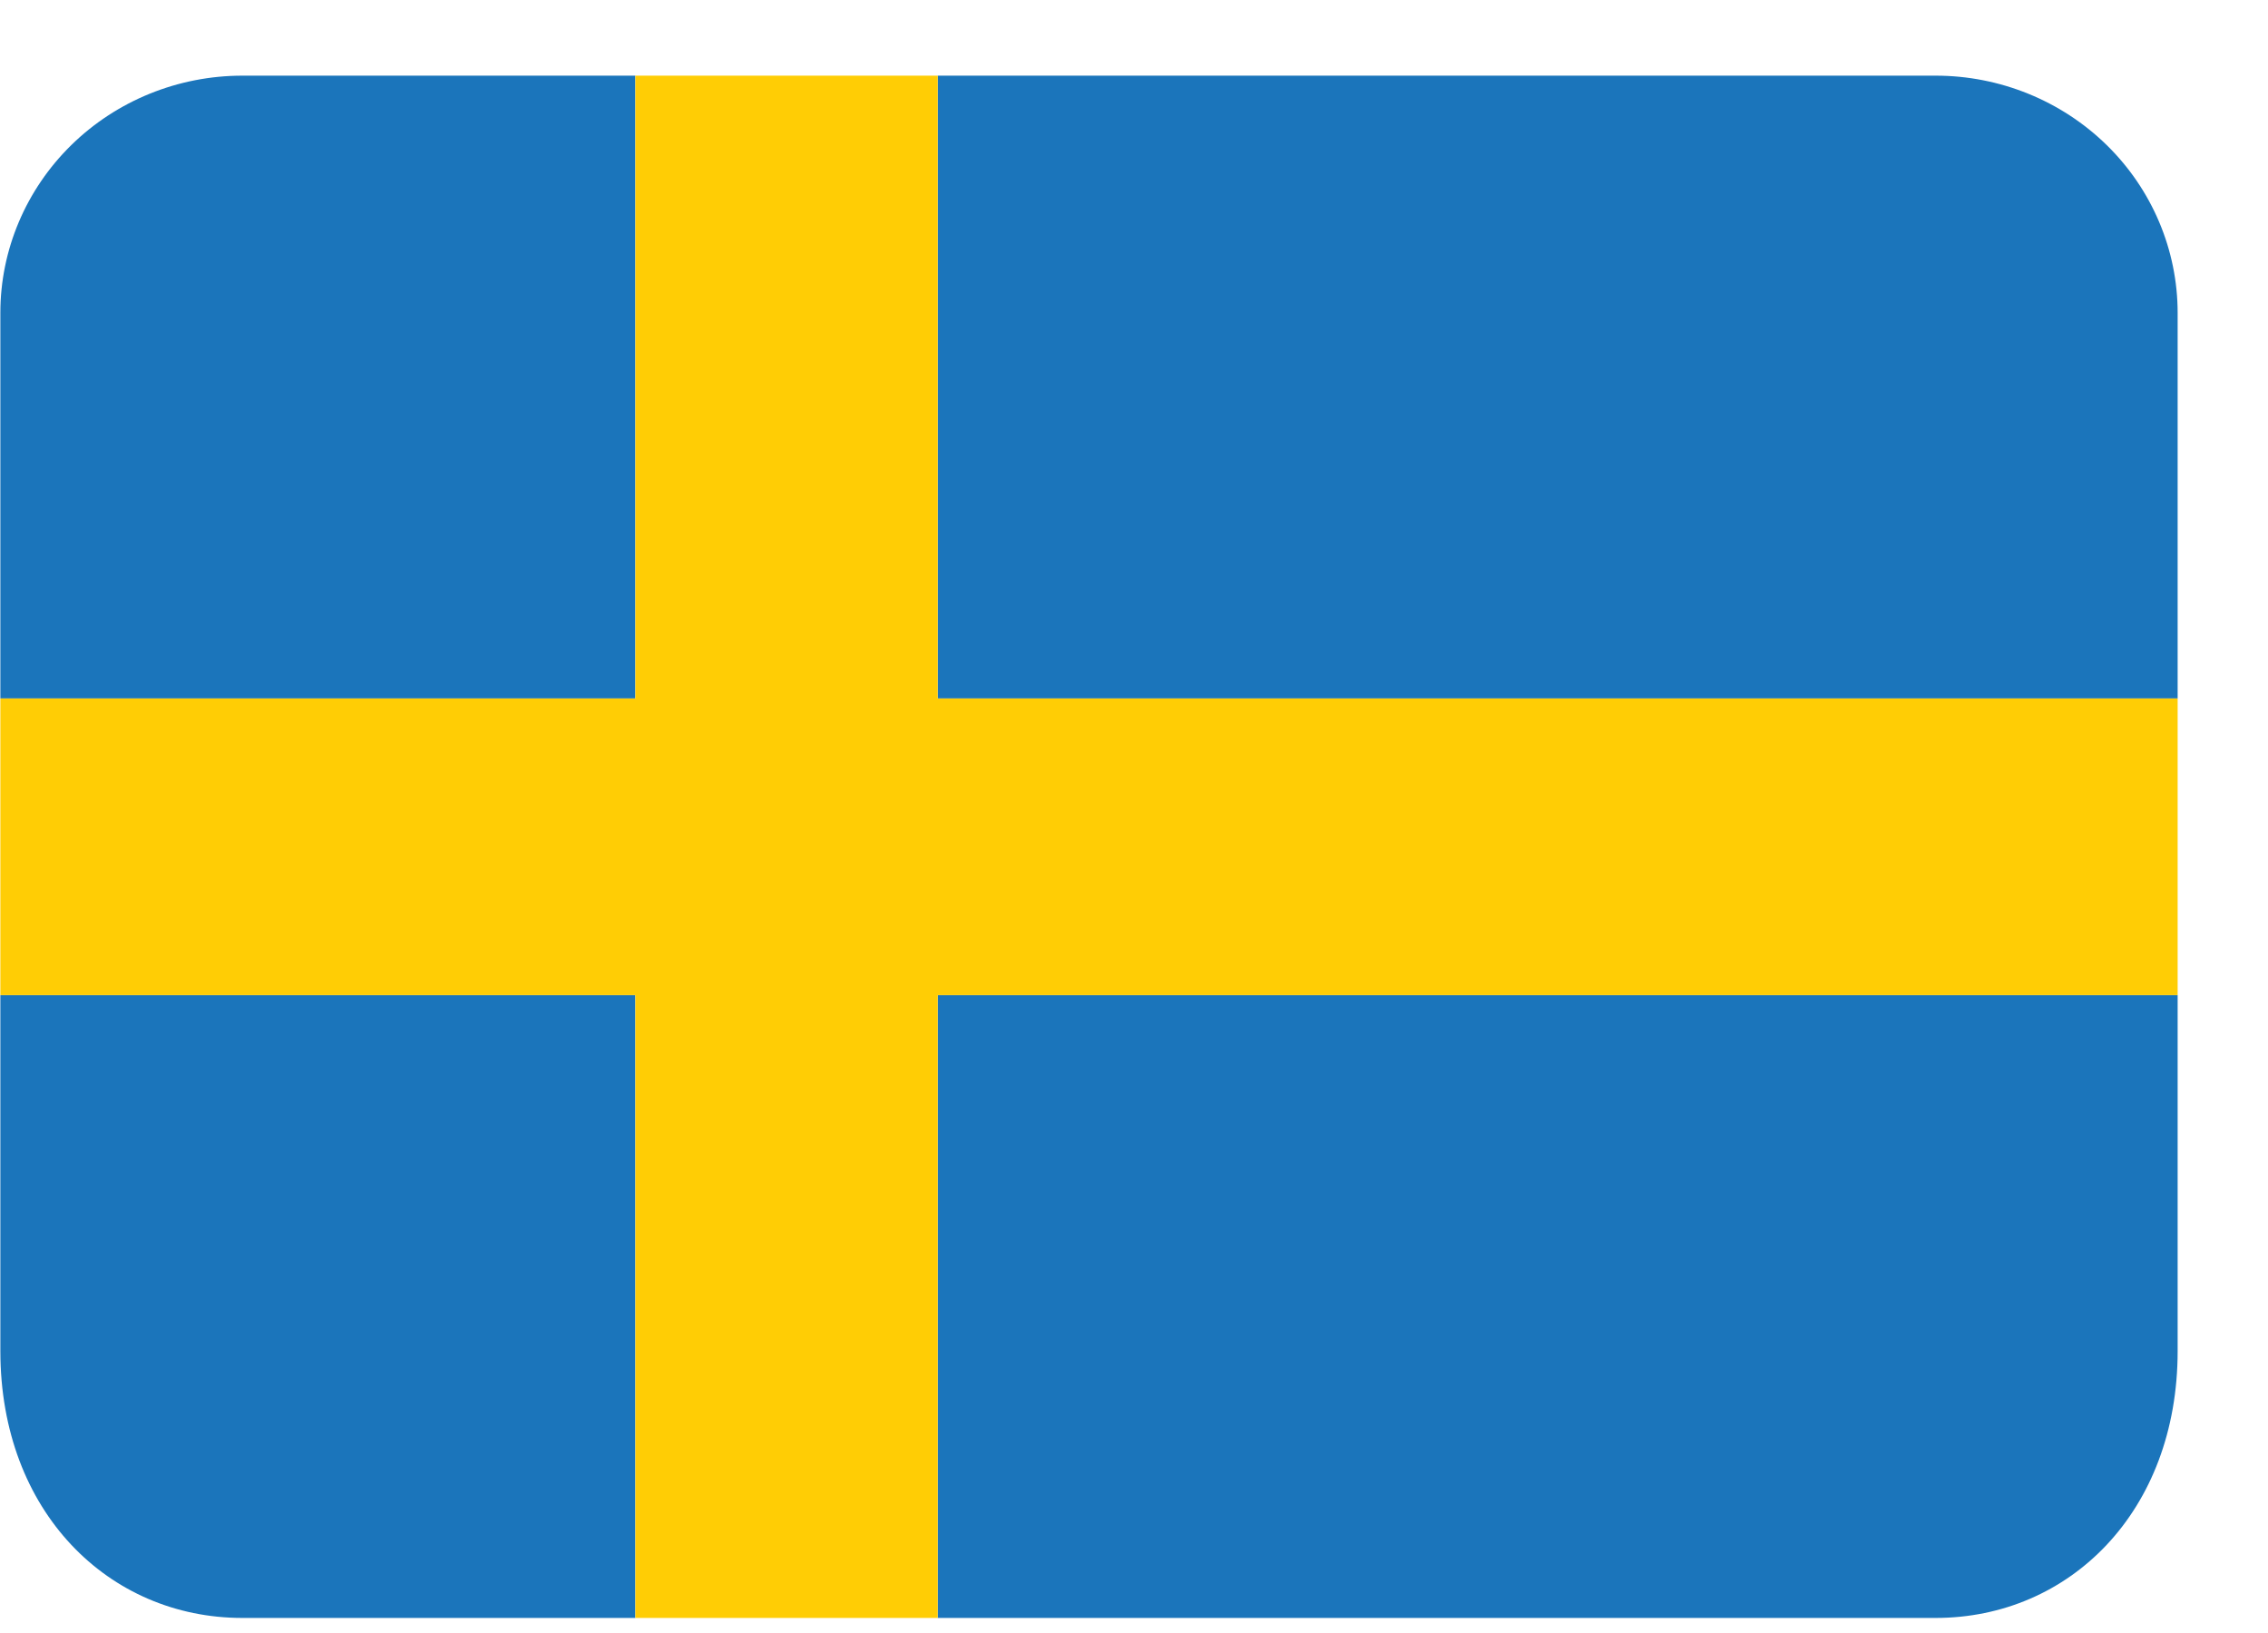
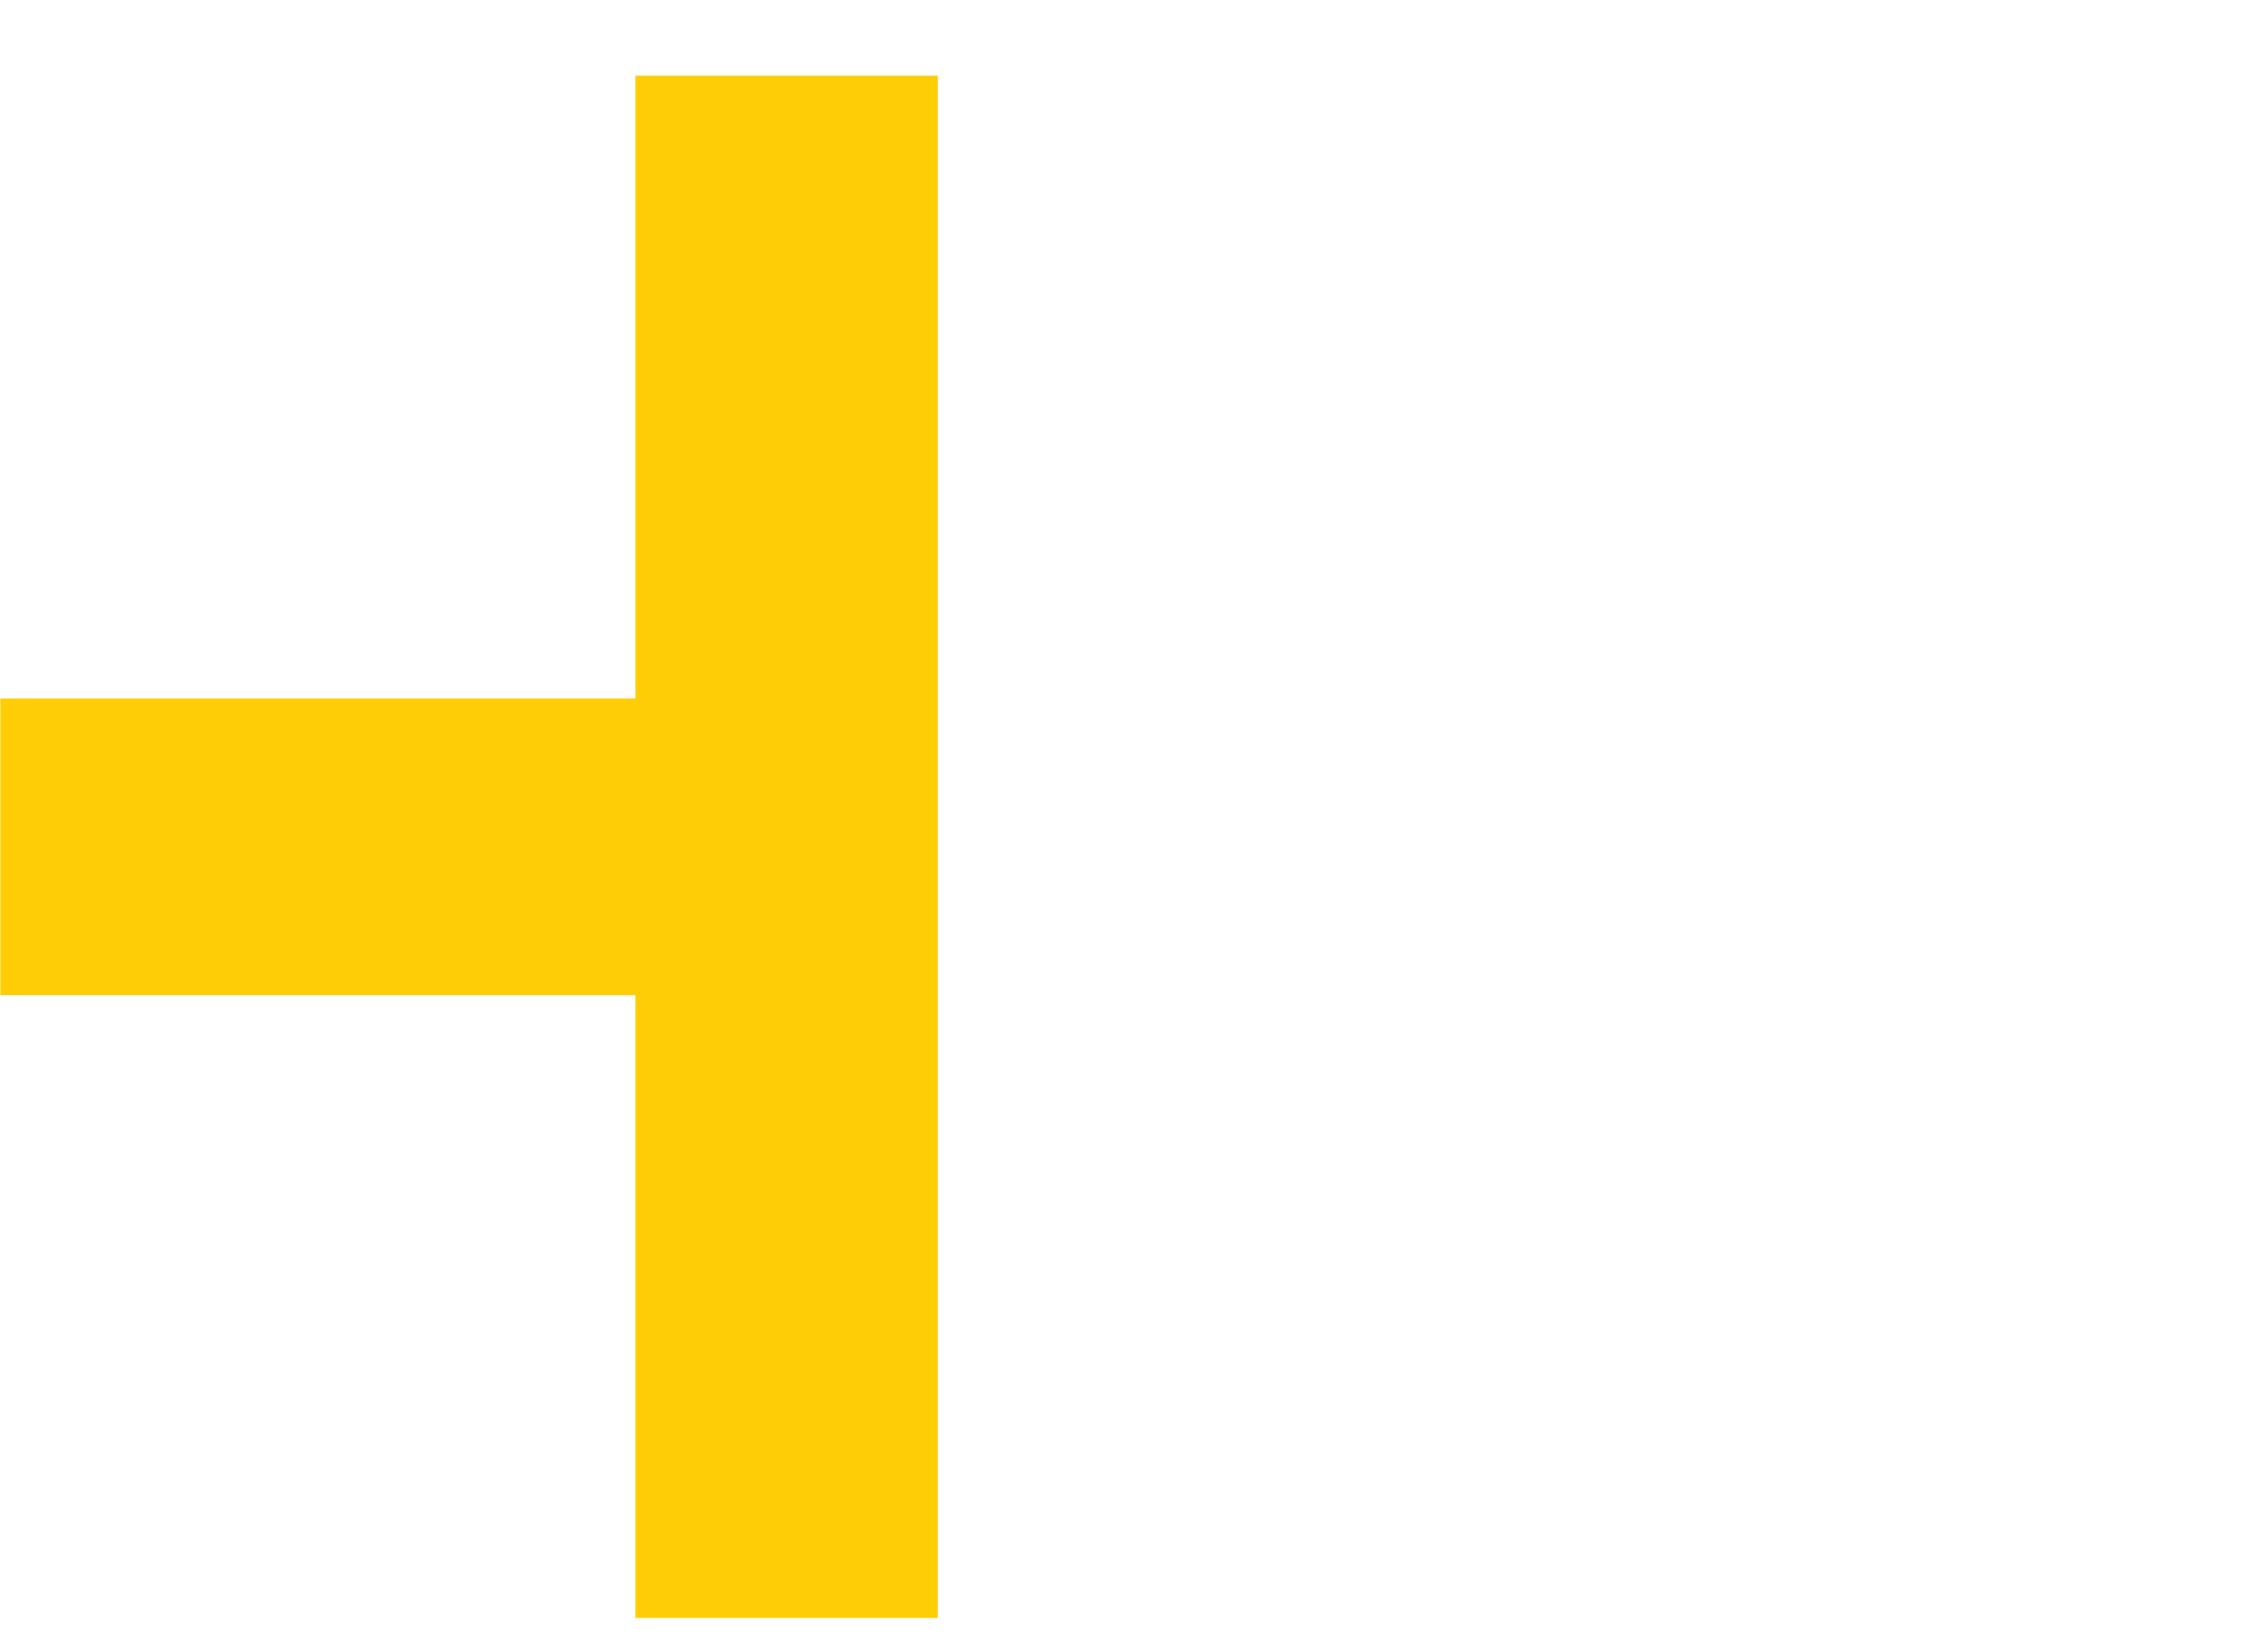
<svg xmlns="http://www.w3.org/2000/svg" width="25" height="18" viewBox="0 0 25 18" fill="none">
-   <path d="M10.337 17.834H21.337C22.81 17.834 24.004 16.663 24.004 14.892V10.969H10.337V17.834ZM21.337 0.834H10.337V7.699H24.004V3.449C24.004 2.756 23.723 2.09 23.223 1.6C22.723 1.11 22.044 0.834 21.337 0.834ZM7.004 0.834H2.671C1.964 0.834 1.286 1.109 0.786 1.599C0.286 2.089 0.004 2.754 0.004 3.447L0.004 7.699H7.004V0.834ZM0.004 10.969V14.894C0.005 16.664 1.199 17.834 2.671 17.834H7.004V10.969H0.004Z" fill="#1B75BB" />
-   <path d="M10.337 0.834H7.004V7.699H0.004V10.969H7.004V17.834H10.337V10.969H24.004V7.699H10.337V0.834Z" fill="#FFCD05" />
+   <path d="M10.337 0.834H7.004V7.699H0.004V10.969H7.004V17.834H10.337V10.969V7.699H10.337V0.834Z" fill="#FFCD05" />
</svg>